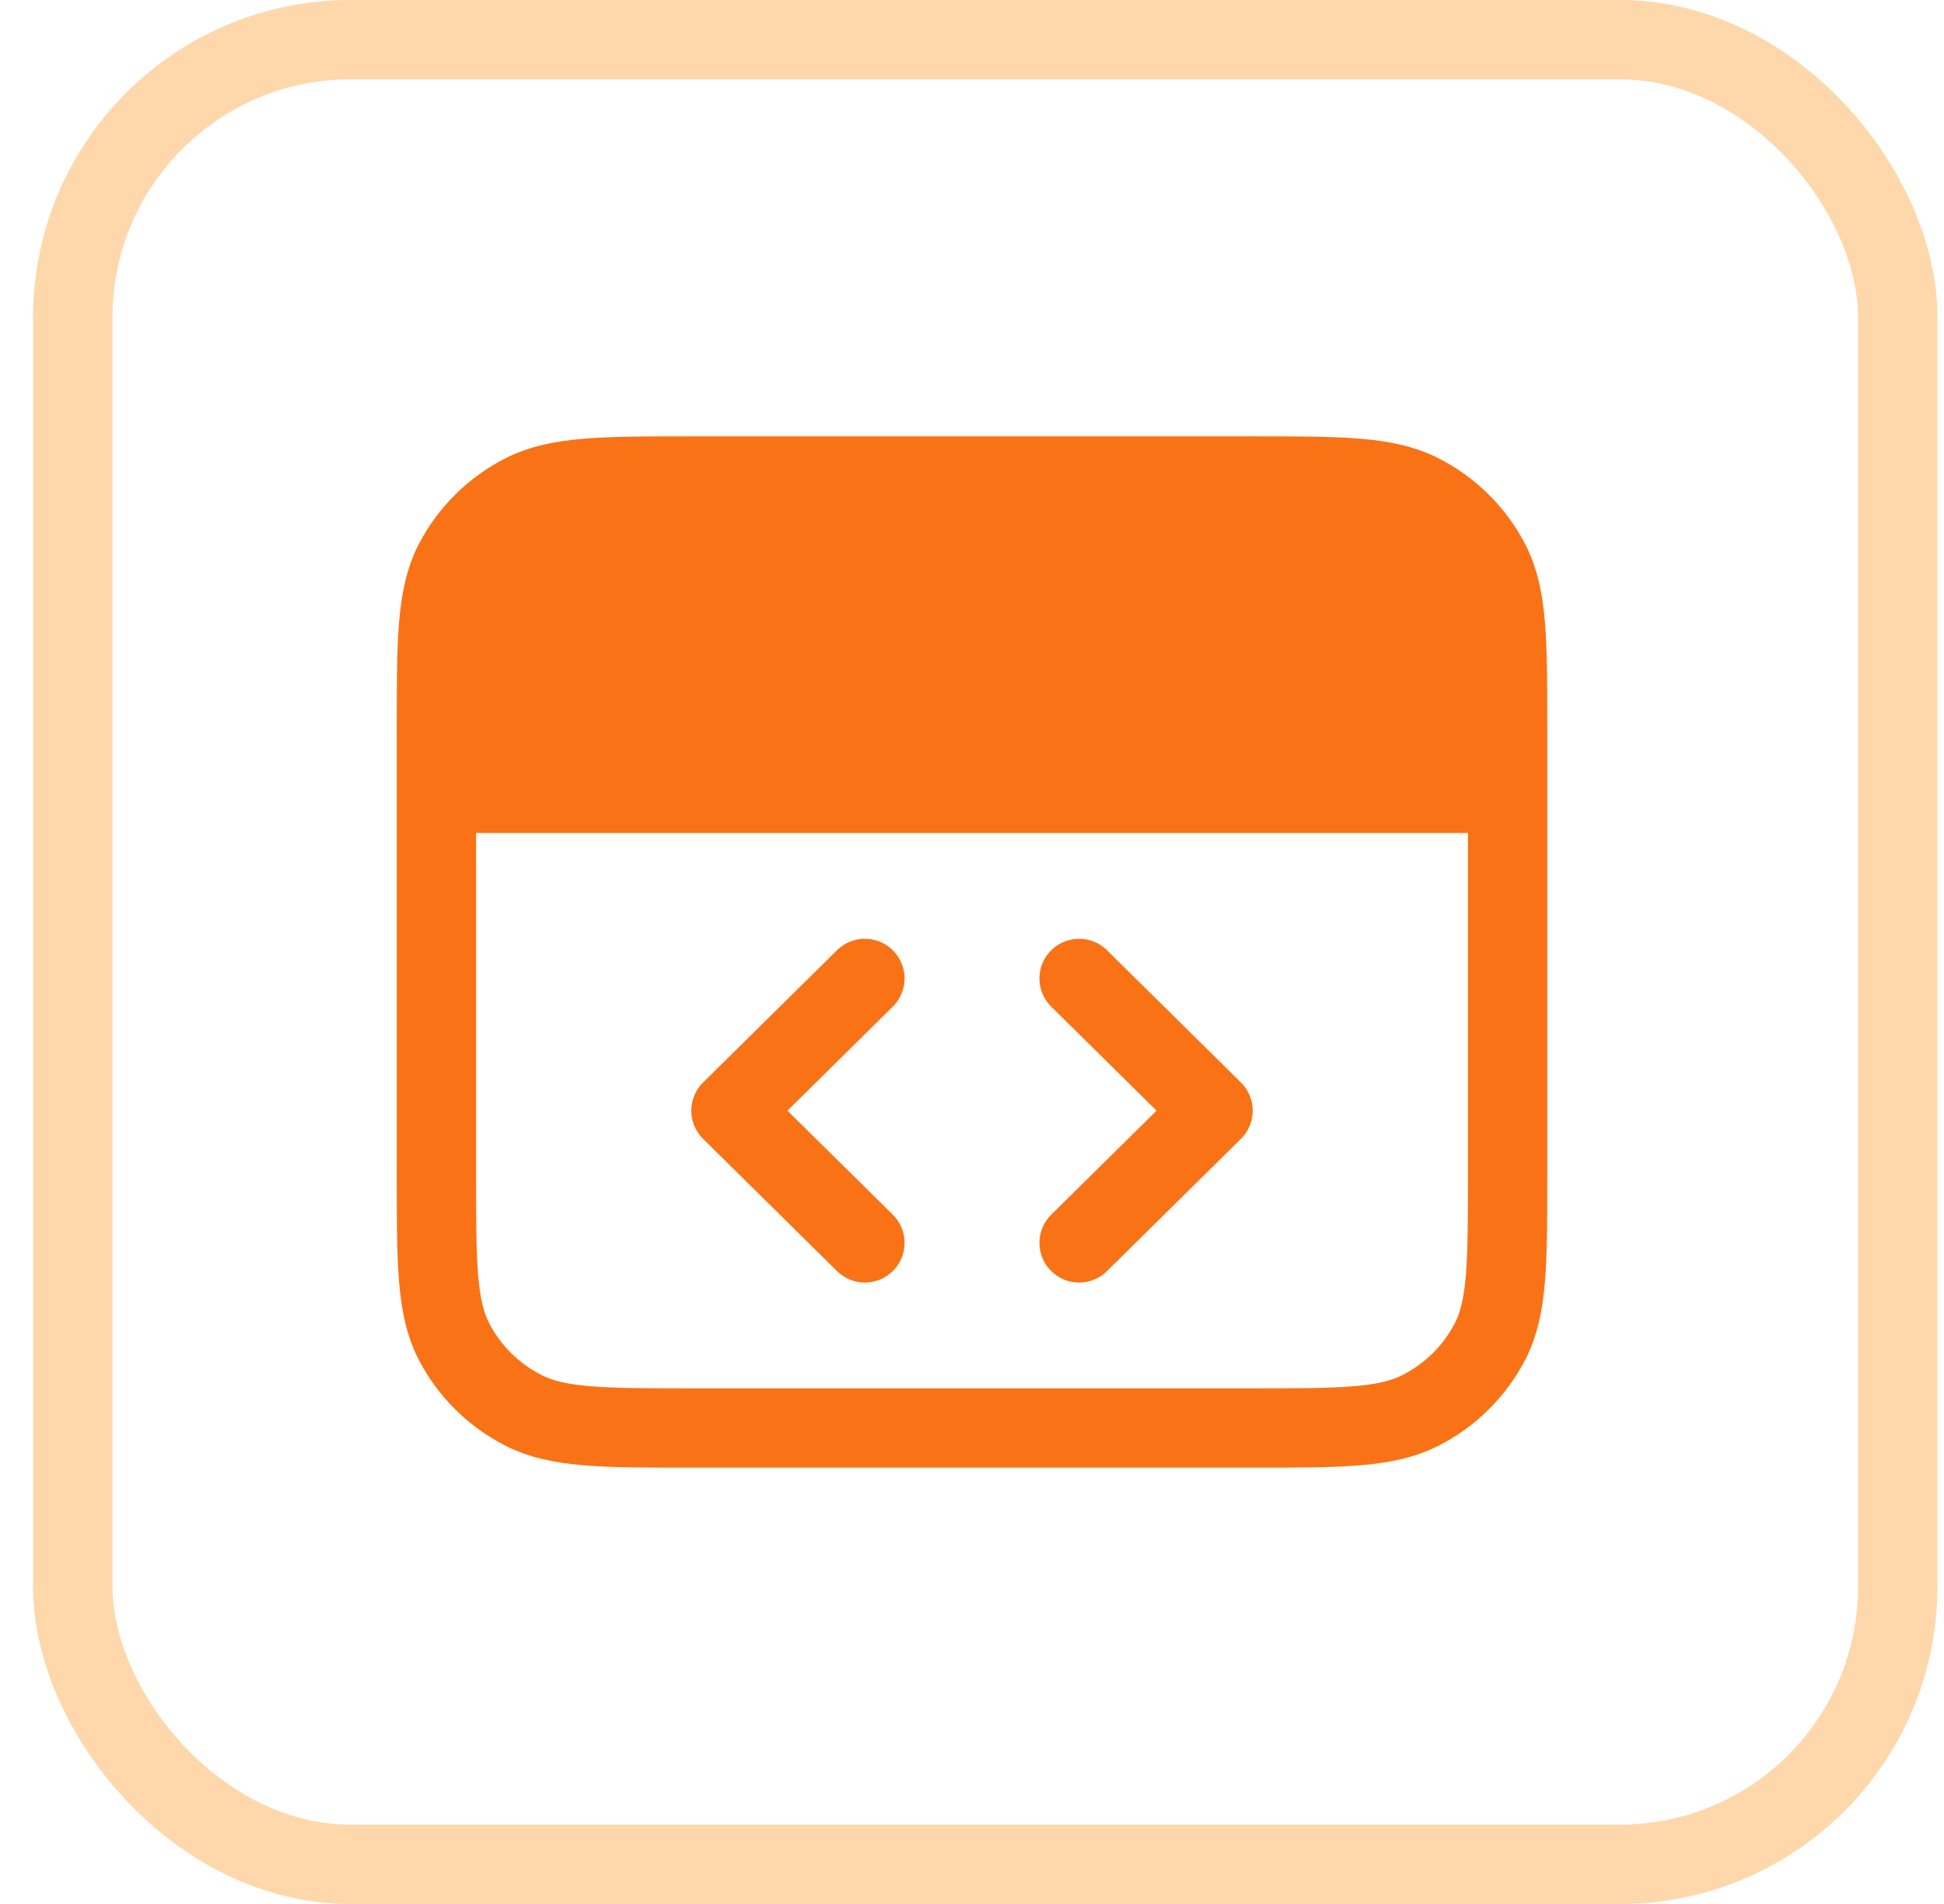
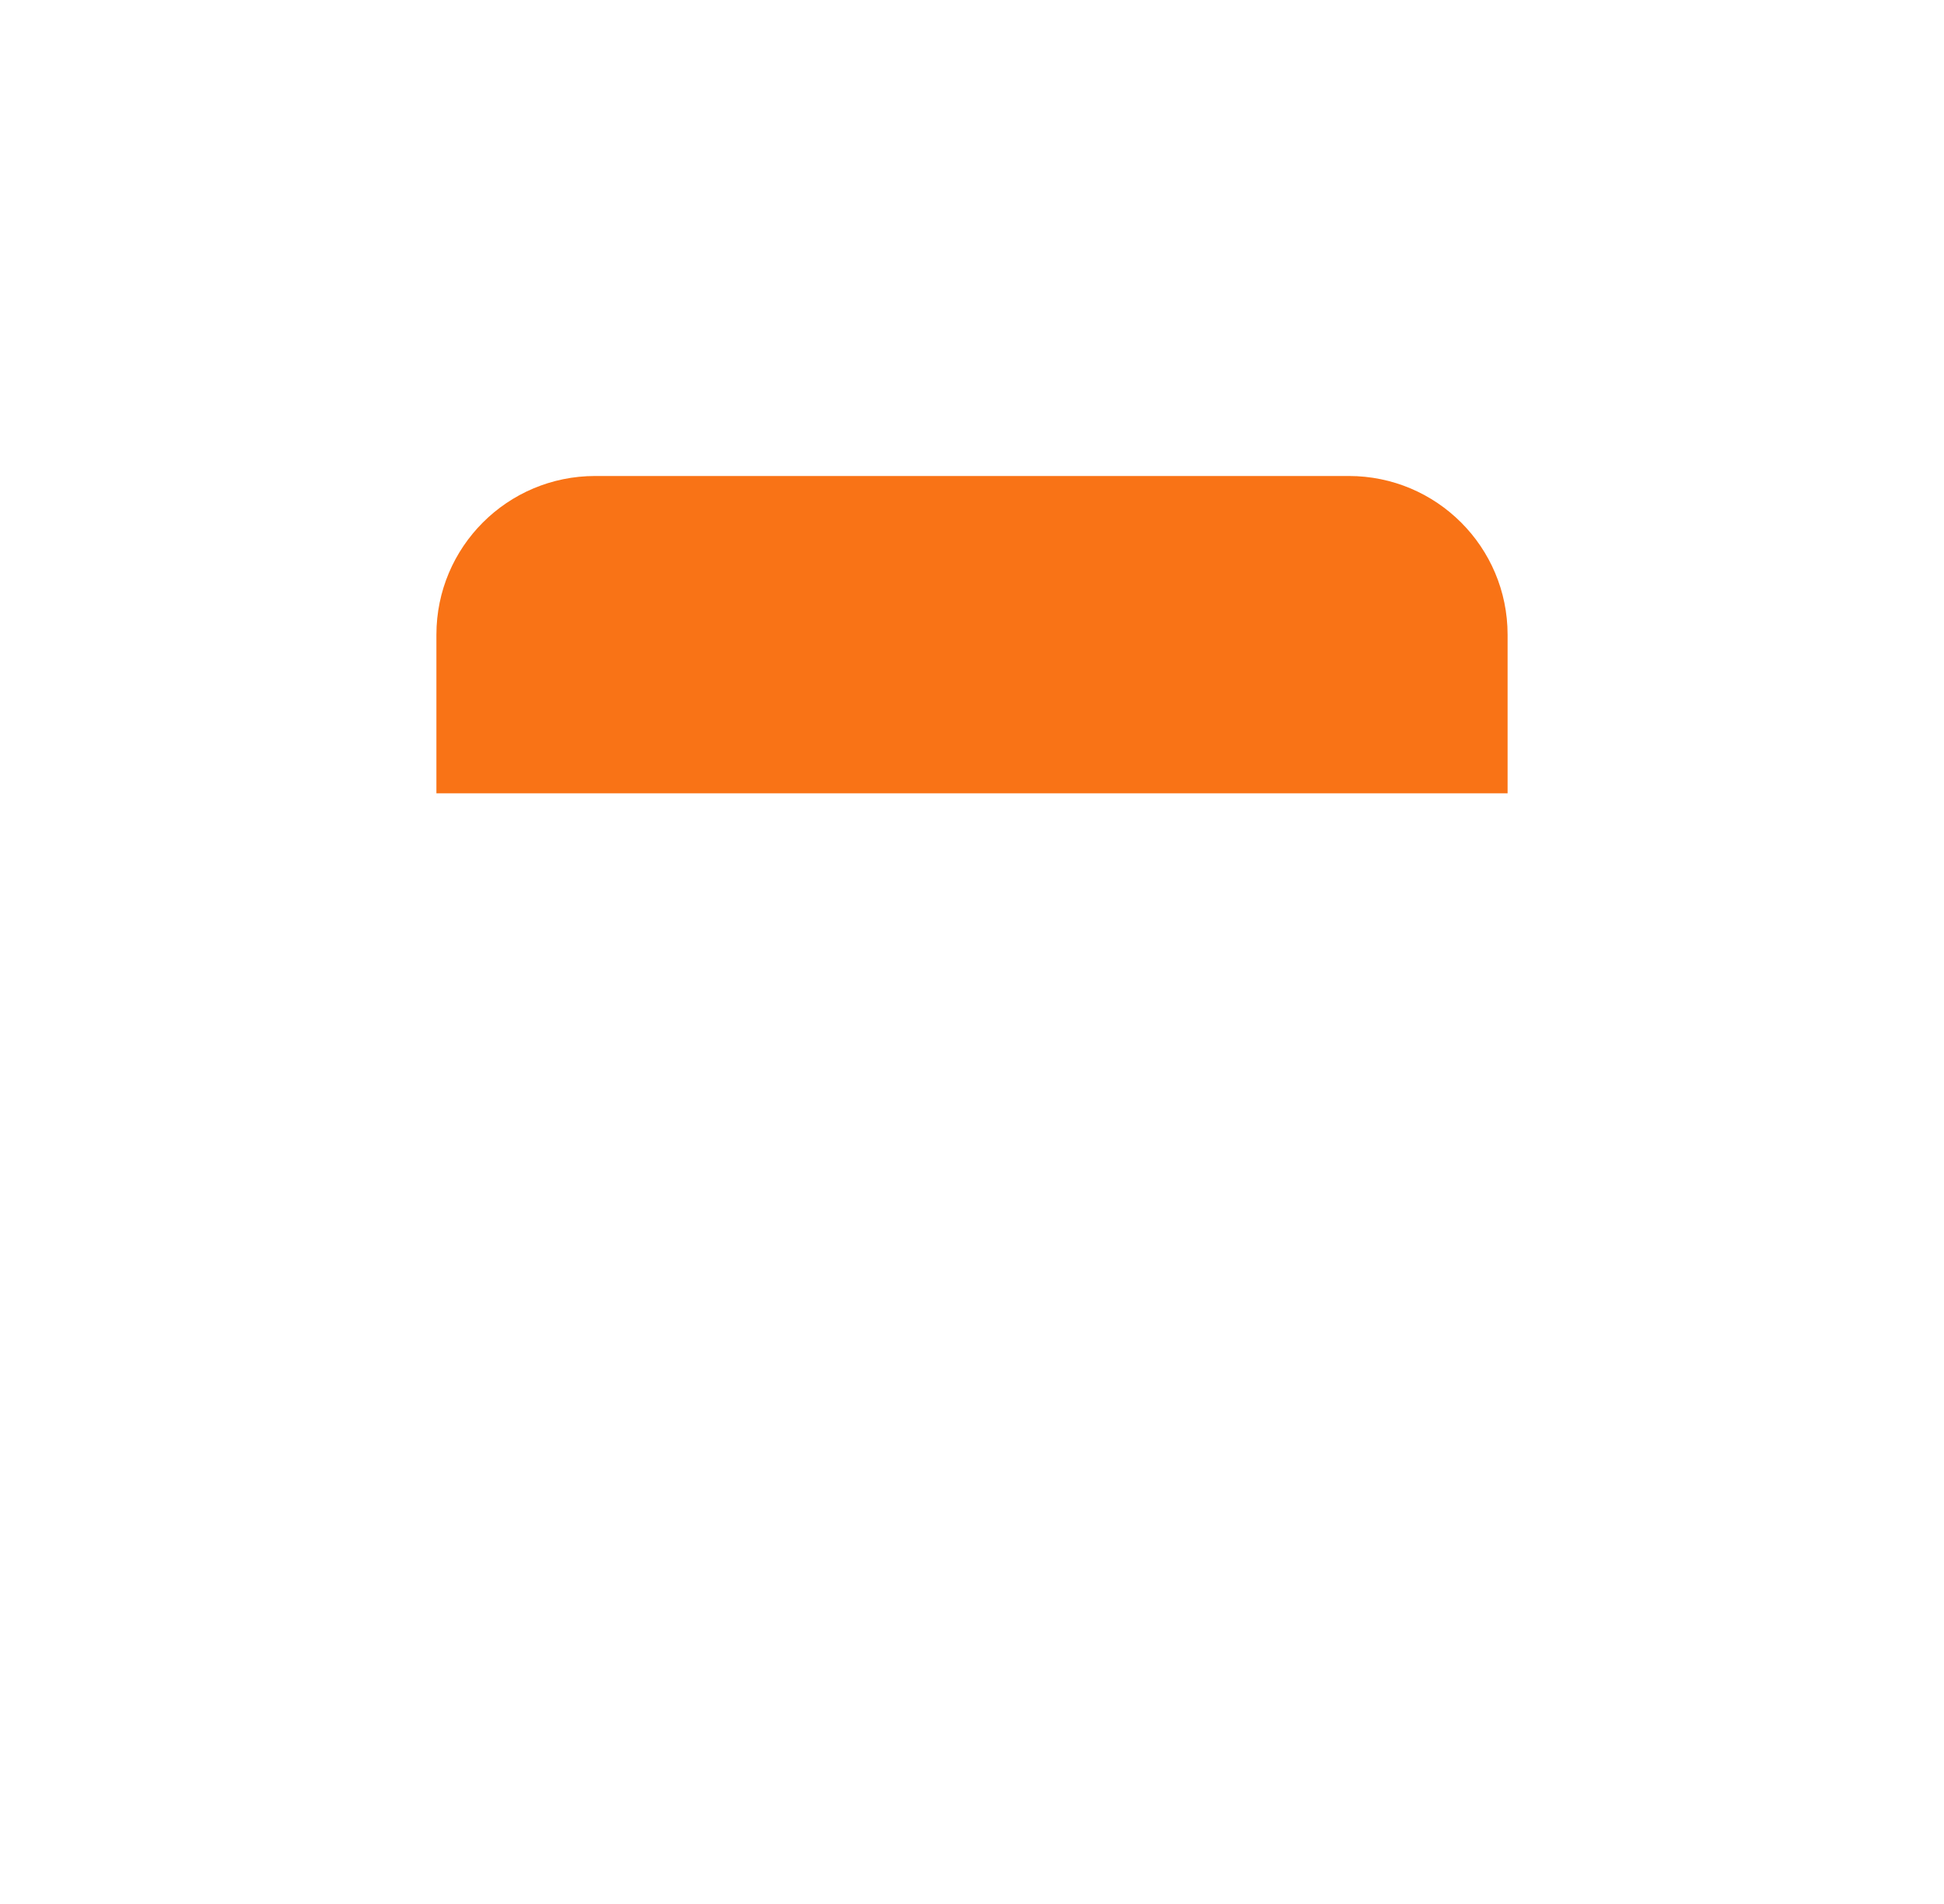
<svg xmlns="http://www.w3.org/2000/svg" width="49" height="48" viewBox="0 0 49 48" fill="none">
-   <rect x="1.834" y="1" width="46" height="46" rx="7" stroke="#FED7AA" stroke-width="2" />
  <path d="M15 12.5H34C35.933 12.5 37.5 14.067 37.5 16V19.5H11.5V16C11.5 14.067 13.067 12.5 15 12.5Z" fill="#F97316" stroke="#F97316" />
-   <path d="M38 20H11M27.2 31.333L30.575 28L27.2 24.667M21.8 24.667L18.425 28L21.8 31.333M11 18.4L11 29.6C11 31.84 11 32.96 11.441 33.816C11.83 34.569 12.449 35.181 13.211 35.564C14.078 36 15.212 36 17.48 36H31.52C33.788 36 34.922 36 35.789 35.564C36.551 35.181 37.17 34.569 37.559 33.816C38 32.96 38 31.84 38 29.6V18.4C38 16.16 38 15.04 37.559 14.184C37.17 13.431 36.551 12.819 35.789 12.436C34.922 12 33.788 12 31.52 12L17.48 12C15.212 12 14.078 12 13.211 12.436C12.449 12.819 11.83 13.431 11.441 14.184C11 15.04 11 16.16 11 18.4Z" stroke="#F97316" stroke-width="2" stroke-linecap="round" stroke-linejoin="round" />
</svg>